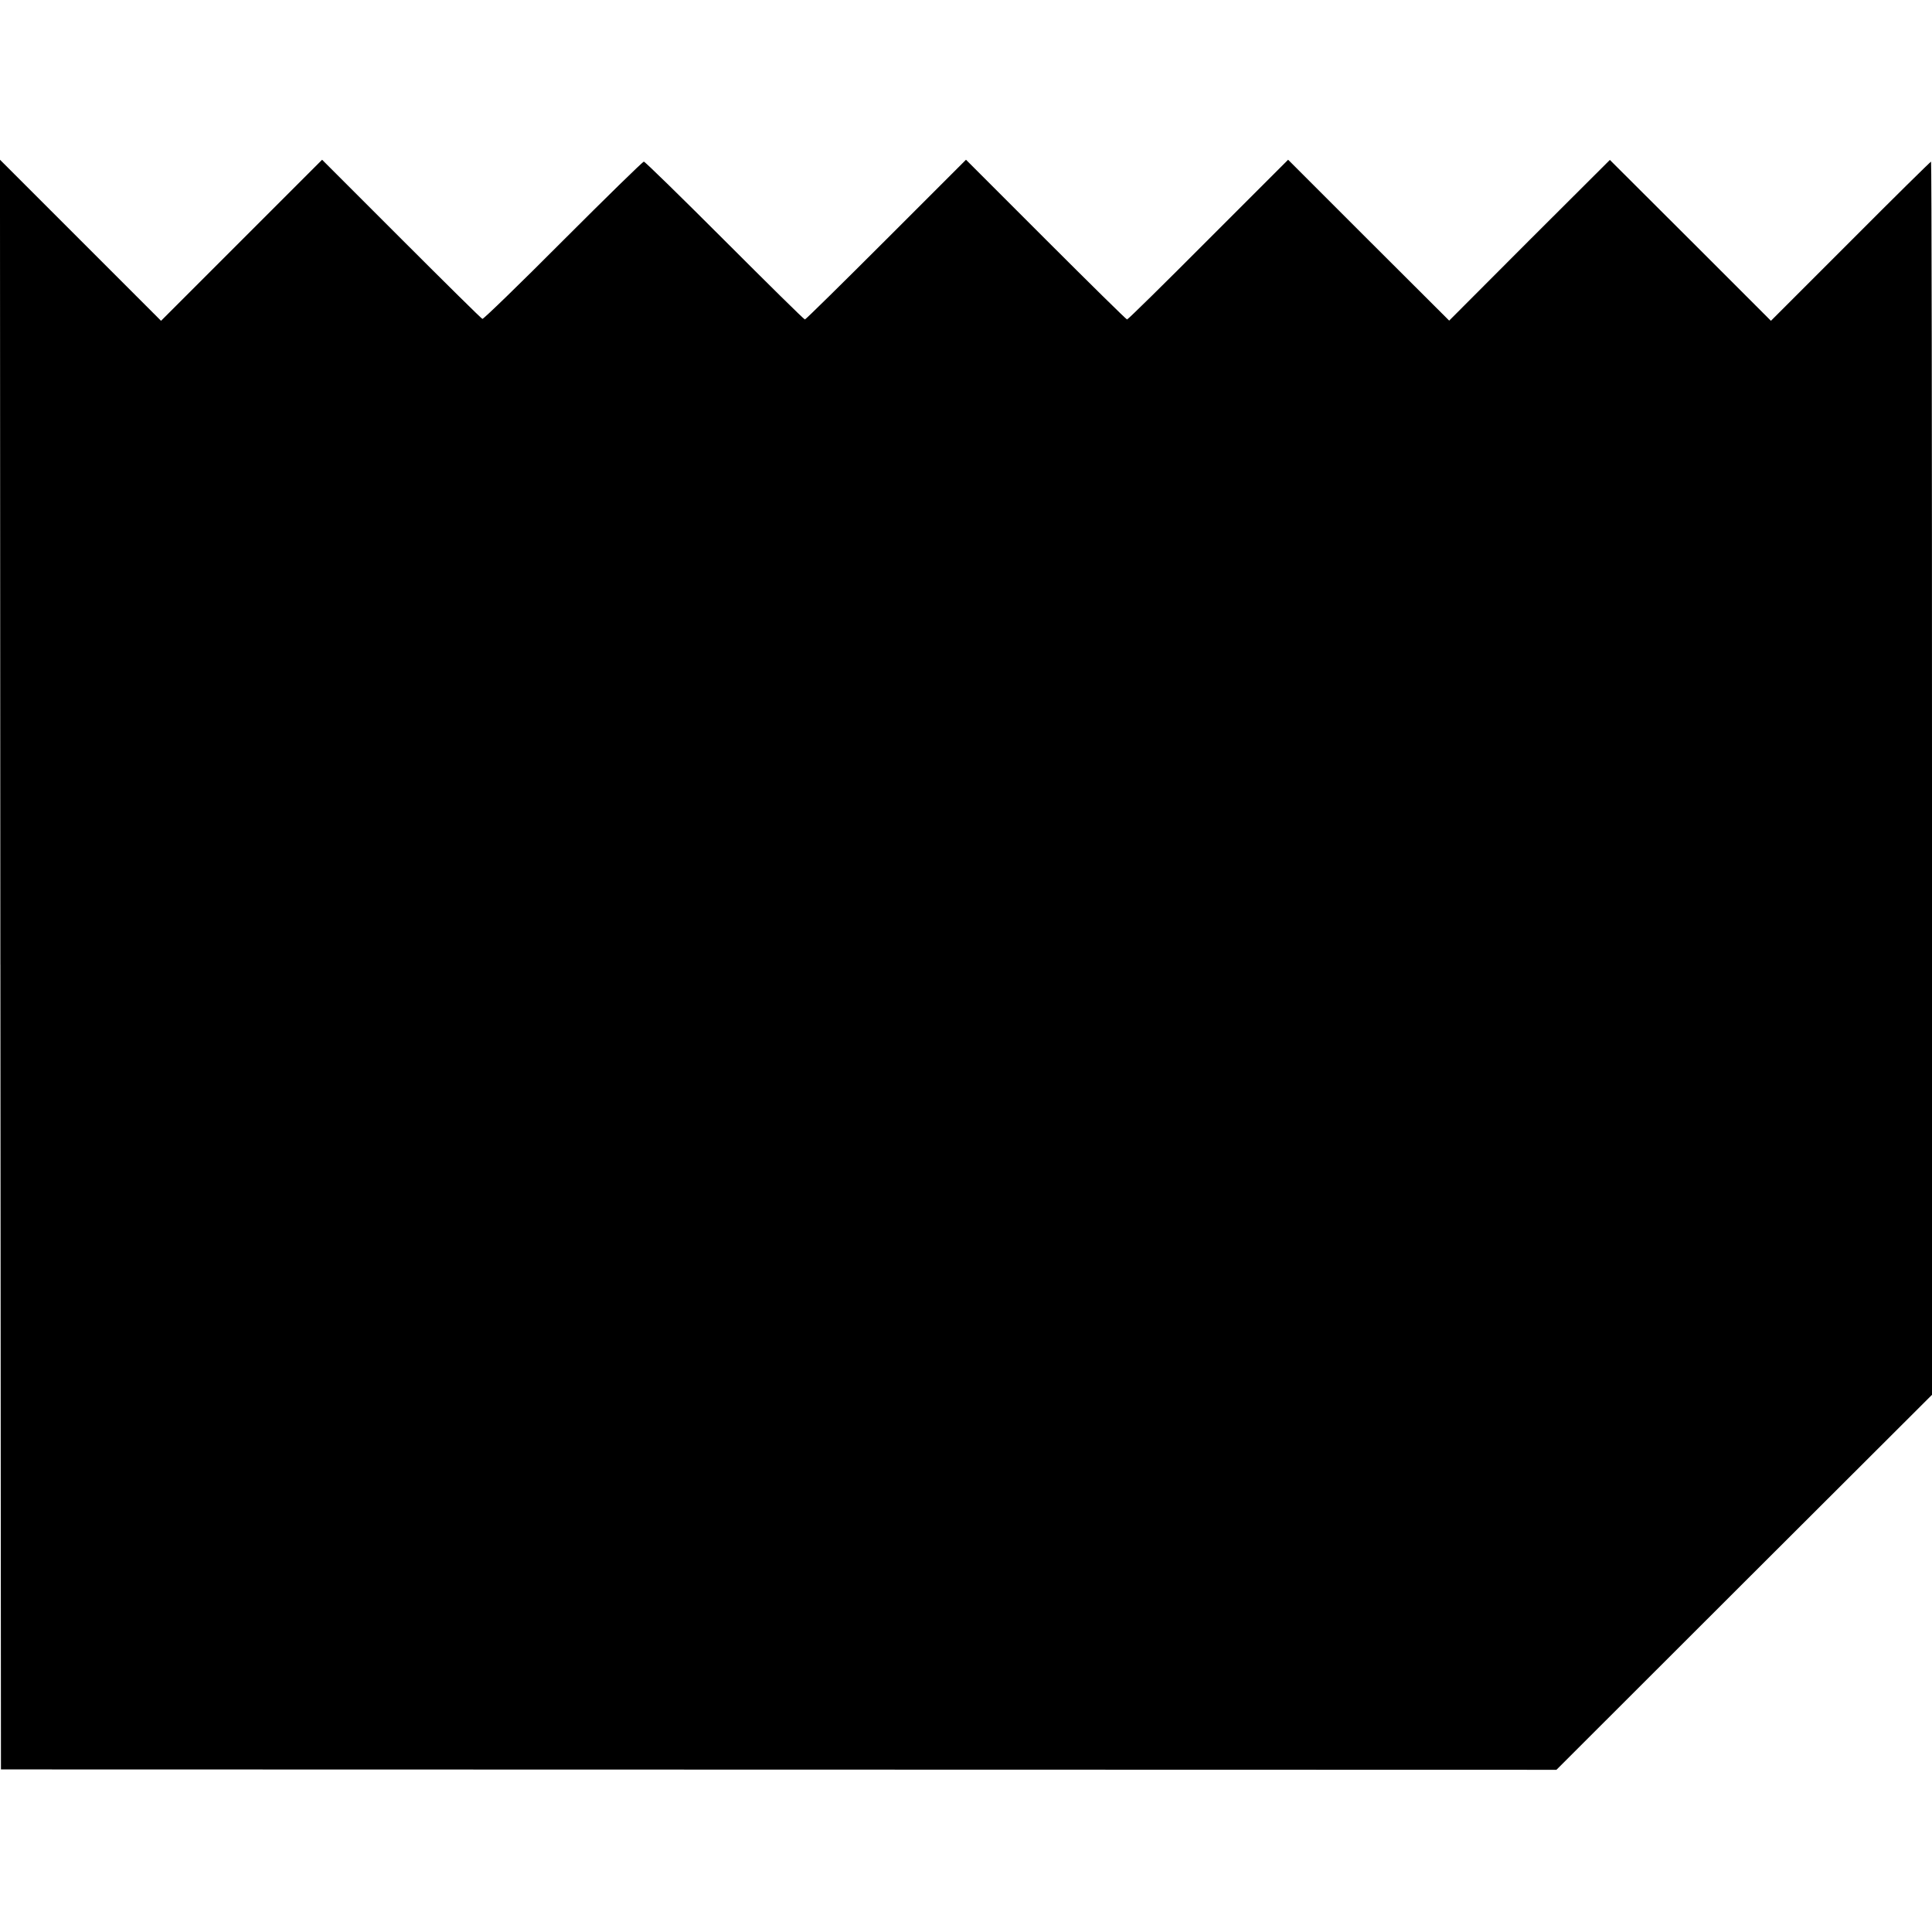
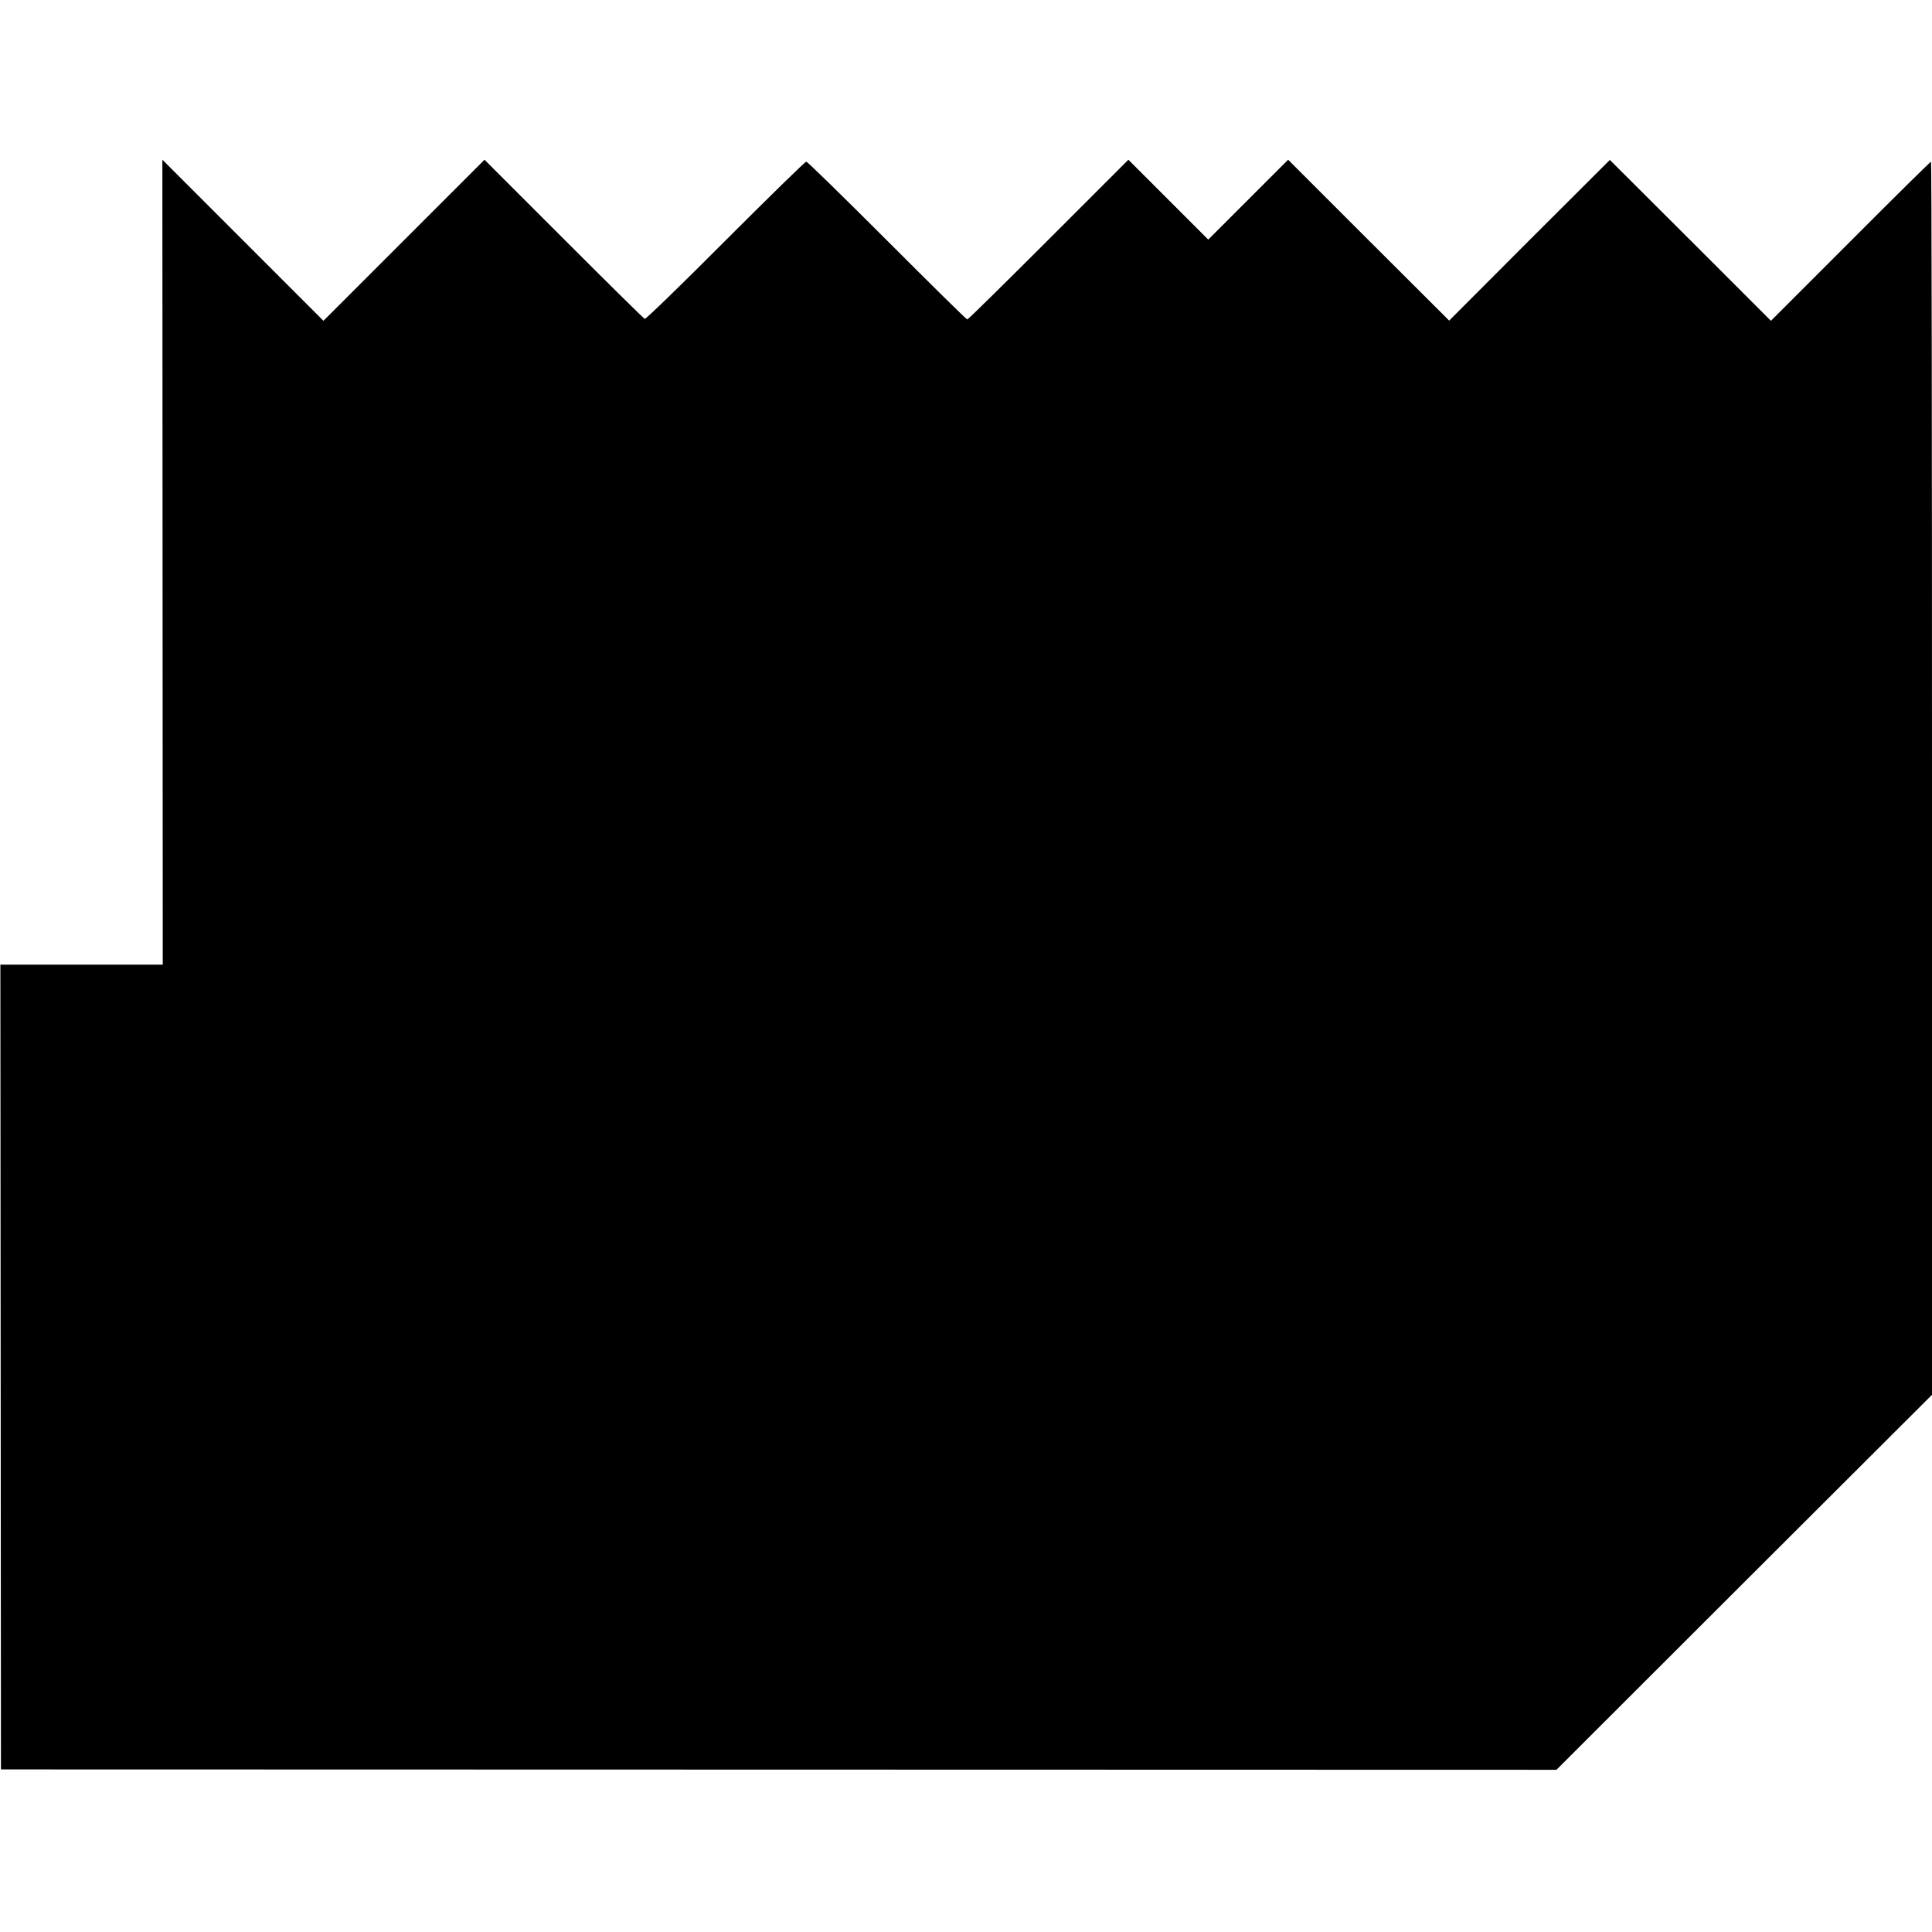
<svg xmlns="http://www.w3.org/2000/svg" version="1.0" width="1016pt" height="1016pt" viewBox="0 0 1016 1016" preserveAspectRatio="xMidYMid meet">
  <g transform="translate(0,1016) scale(0.1,-0.1)" fill="#000000" stroke="none">
-     <path d="M2 5087 l3 -4232 4090 -1 4090 -1 987 986 988 986 0 3243 c0 1783 -2 3242 -5 3242 -3 0 -194 -188 -423 -418 l-419 -419 -423 423 -424 423 -423 -422 -422 -423 -424 423 -423 423 -420 -420 c-230 -231 -422 -420 -427 -420 -4 0 -196 189 -427 420 l-420 420 -420 -420 c-231 -231 -423 -420 -427 -420 -5 0 -194 187 -422 415 -228 228 -419 415 -425 415 -6 0 -197 -187 -425 -415 -228 -229 -419 -414 -424 -412 -5 1 -196 190 -426 420 l-417 417 -423 -423 -424 -424 -423 423 -424 424 2 -4233z" />
+     <path d="M2 5087 l3 -4232 4090 -1 4090 -1 987 986 988 986 0 3243 c0 1783 -2 3242 -5 3242 -3 0 -194 -188 -423 -418 l-419 -419 -423 423 -424 423 -423 -422 -422 -423 -424 423 -423 423 -420 -420 l-420 420 -420 -420 c-231 -231 -423 -420 -427 -420 -5 0 -194 187 -422 415 -228 228 -419 415 -425 415 -6 0 -197 -187 -425 -415 -228 -229 -419 -414 -424 -412 -5 1 -196 190 -426 420 l-417 417 -423 -423 -424 -424 -423 423 -424 424 2 -4233z" />
  </g>
</svg>